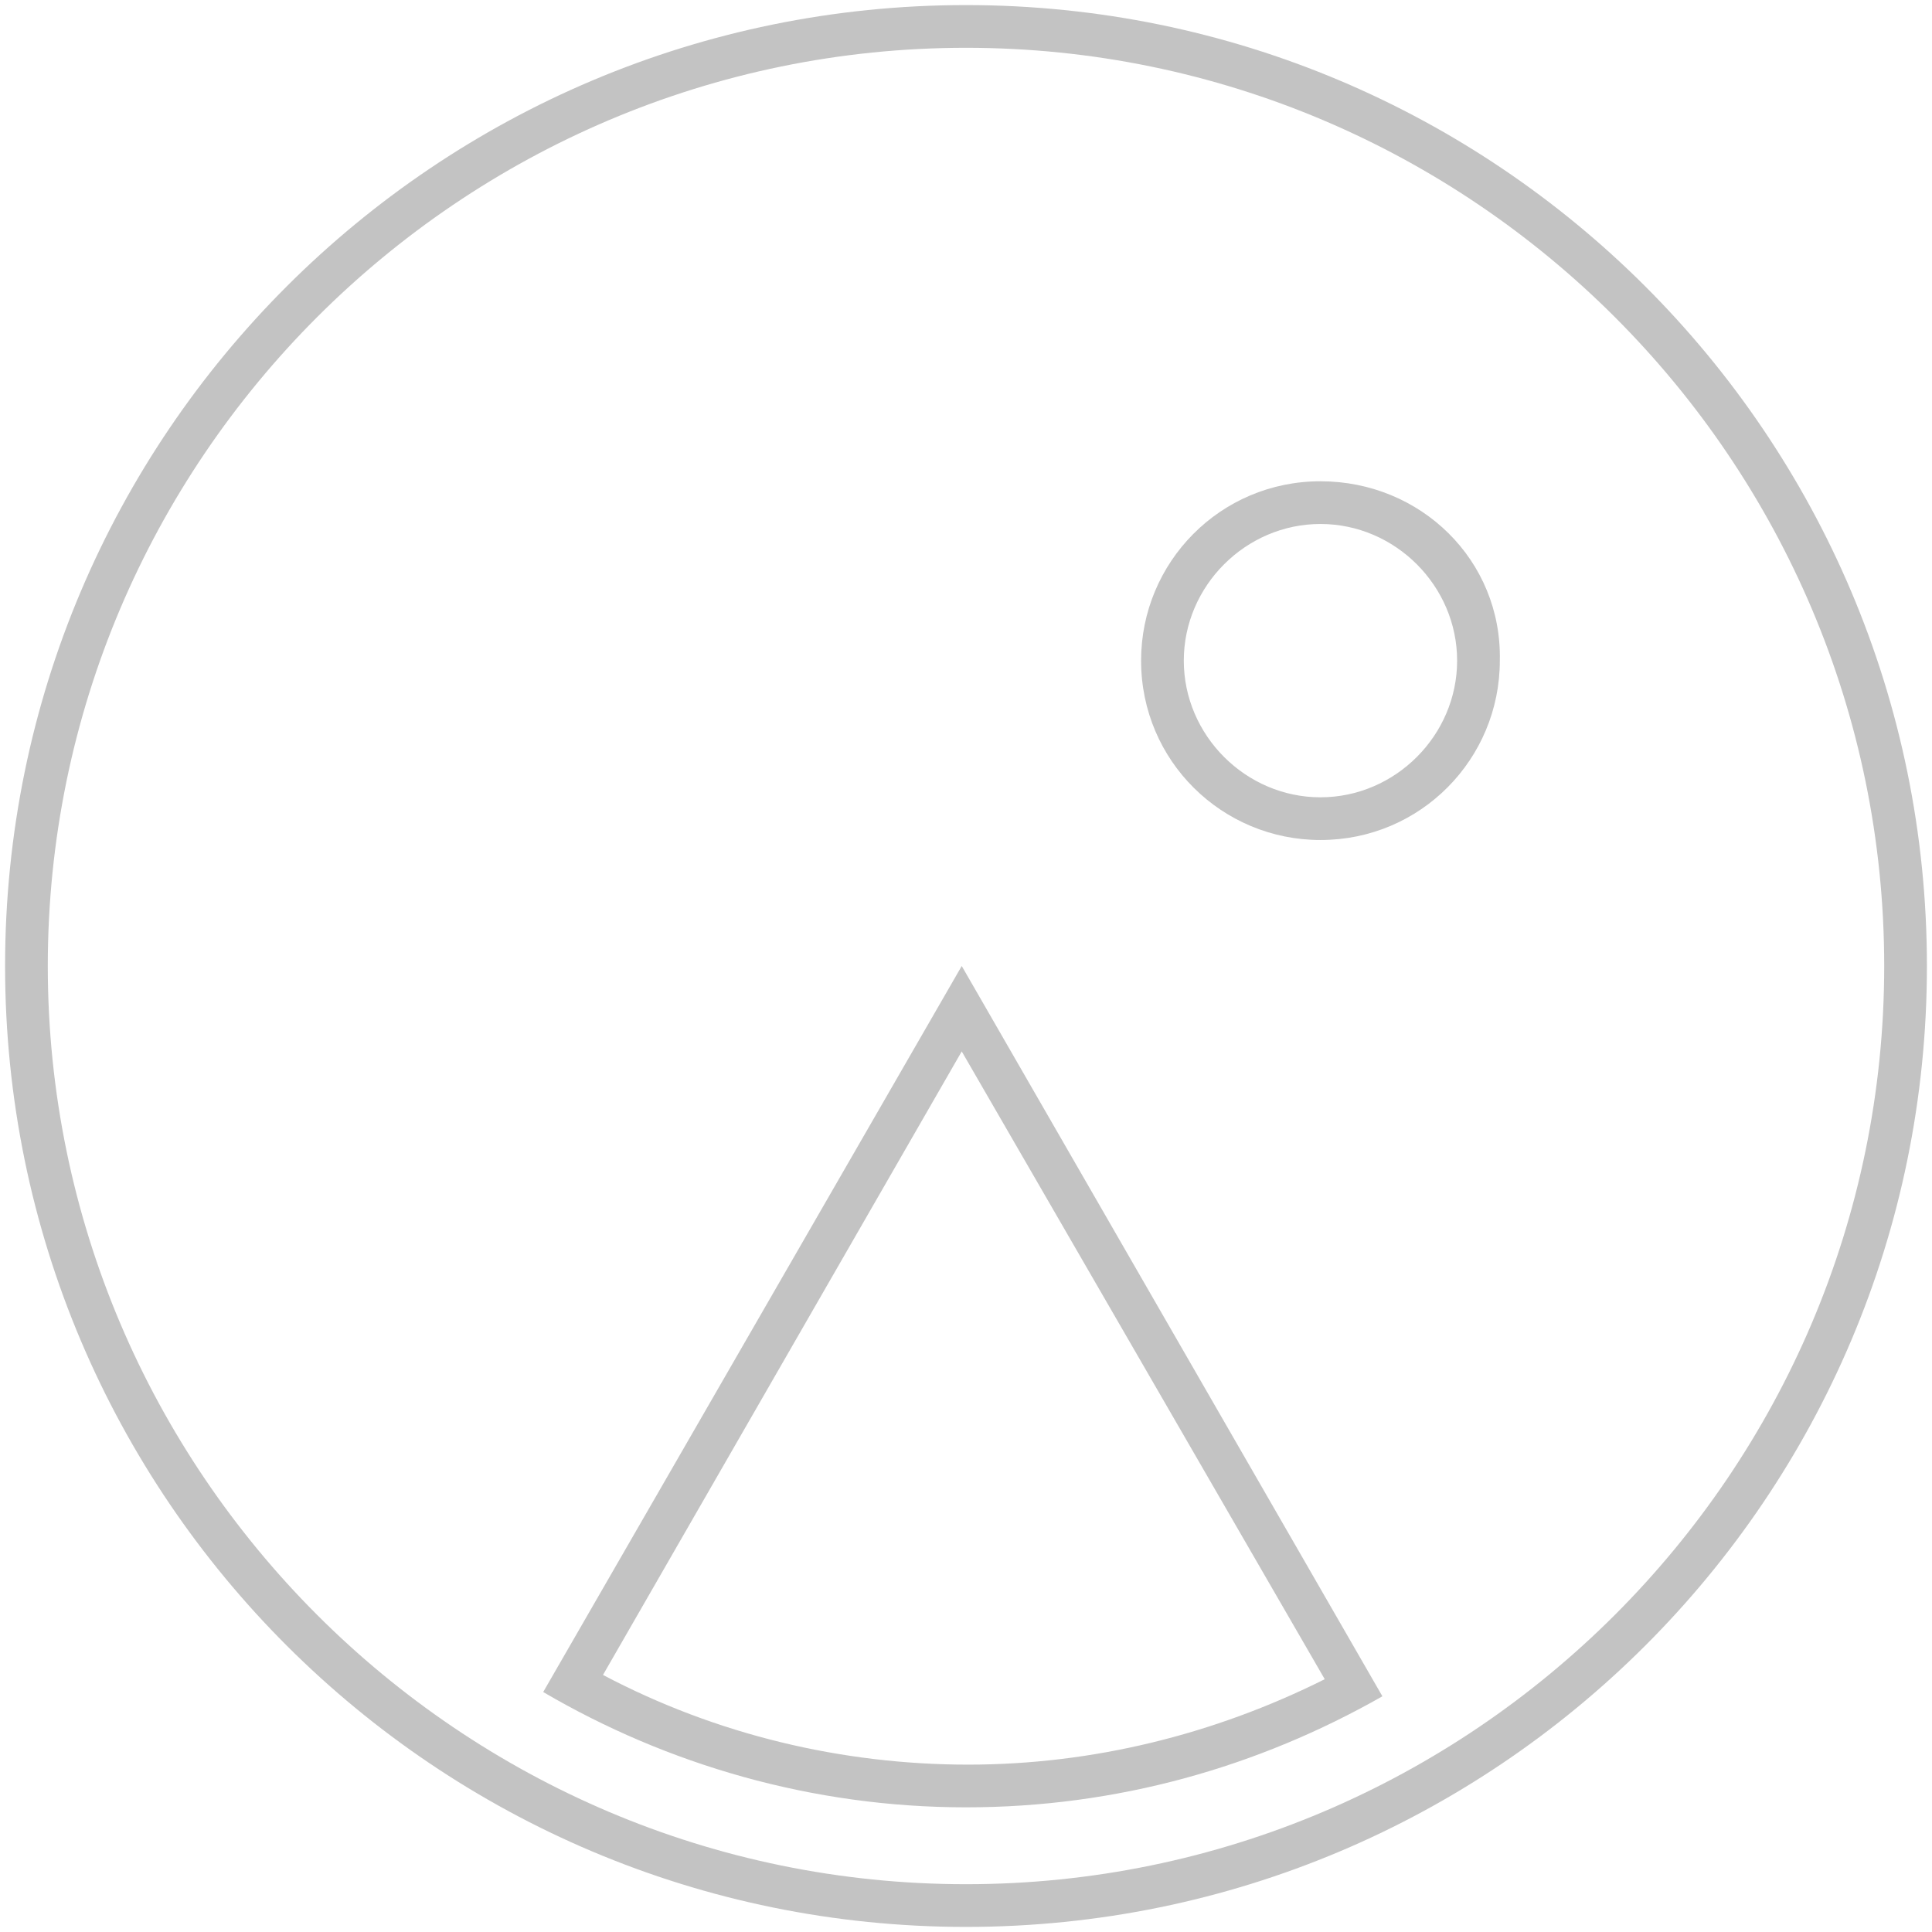
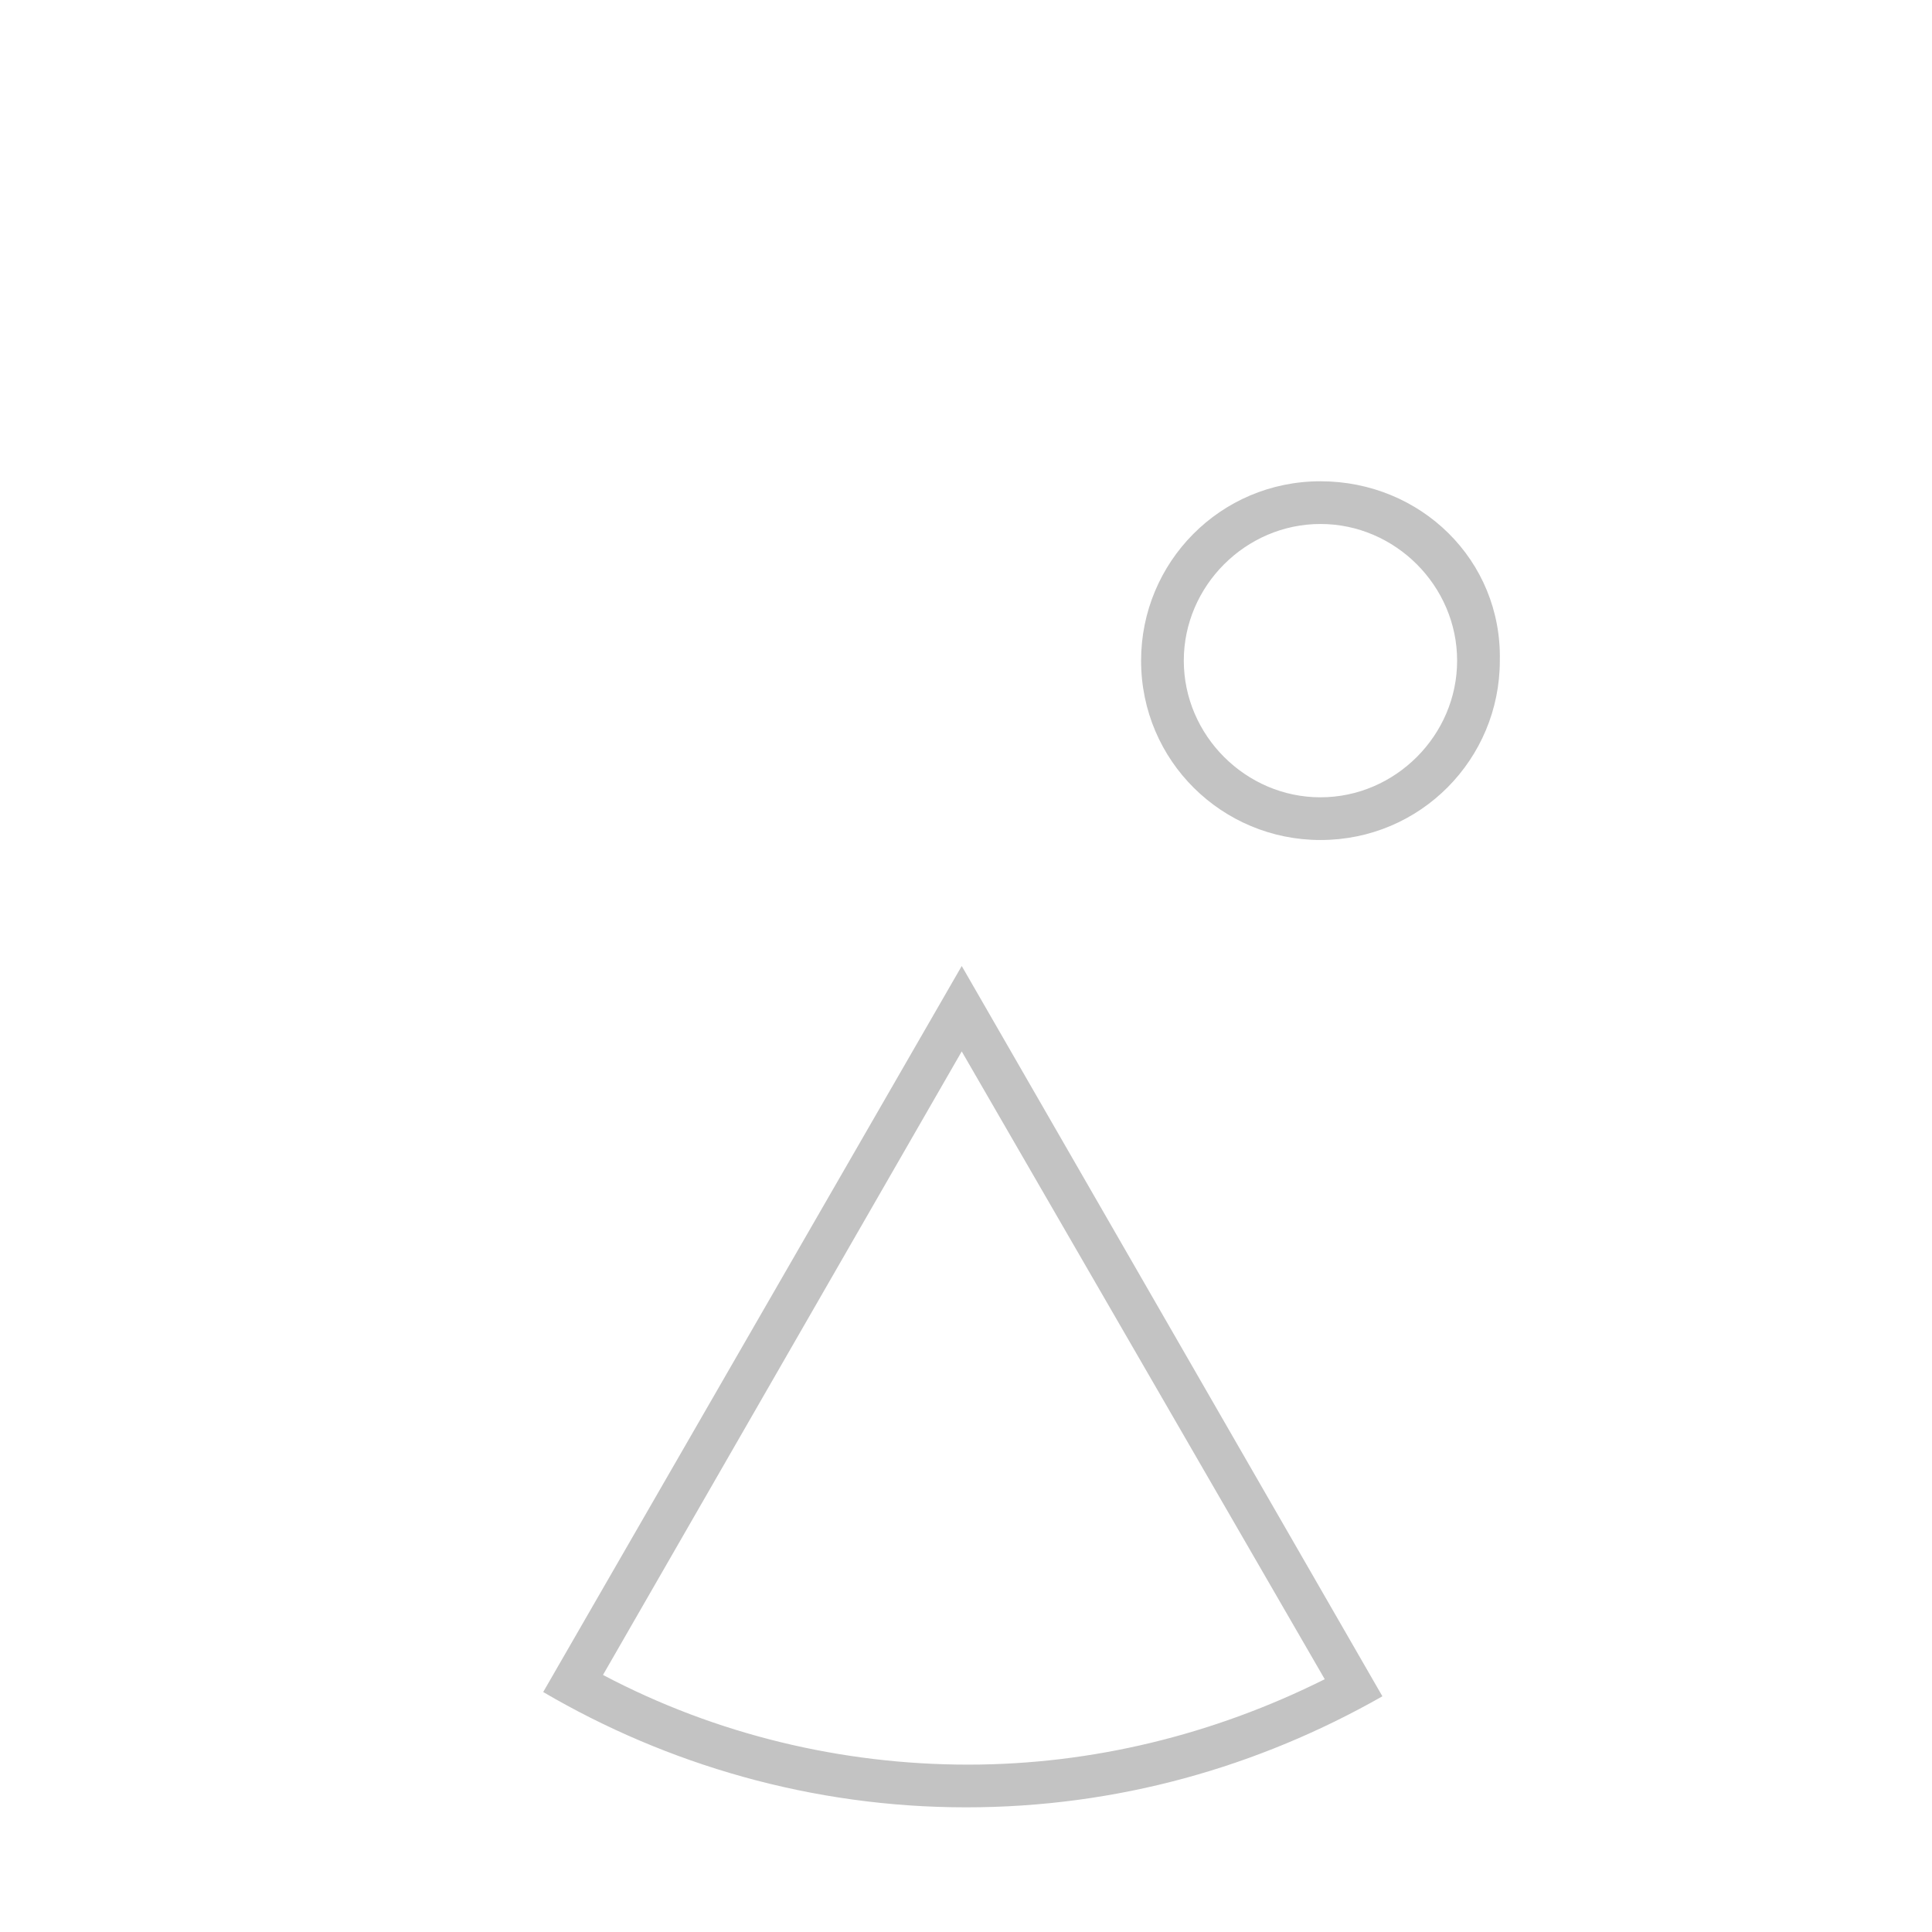
<svg xmlns="http://www.w3.org/2000/svg" width="152" height="152" viewBox="0 0 152 152" fill="none">
-   <path d="M76 3.76C115.816 3.76 148.24 36.184 148.24 76C148.24 115.816 115.816 148.24 76 148.24C36.184 148.24 3.76 115.816 3.76 76C3.76 36.184 36.184 3.76 76 3.76ZM76 0.4C34.336 0.4 0.4 34.168 0.4 76C0.4 117.832 34.336 151.6 76 151.6C117.664 151.6 151.6 117.832 151.6 76C151.6 34.168 117.664 0.4 76 0.4Z" fill="#c3c3c3" />
  <path d="M75.664 82.72L104.224 132.112C95.488 136.48 85.912 138.832 76.168 138.832C66.256 138.832 56.344 136.48 47.44 131.776L75.664 82.72ZM75.664 76L42.736 133.12C52.48 138.832 63.904 142.192 76 142.192C87.928 142.192 99.016 139 108.76 133.456L75.664 76Z" fill="#c3c3c3" />
  <path d="M103.887 41.224C109.767 41.224 114.639 46.096 114.639 51.976C114.639 57.856 109.767 62.728 103.887 62.728C98.007 62.728 93.135 57.856 93.135 51.976C93.135 46.096 98.007 41.224 103.887 41.224ZM103.887 37.864C95.991 37.864 89.775 44.248 89.775 51.976C89.775 59.872 96.159 66.088 103.887 66.088C111.783 66.088 117.999 59.704 117.999 51.976C118.167 44.08 111.783 37.864 103.887 37.864Z" fill="#c3c3c3" />
</svg>